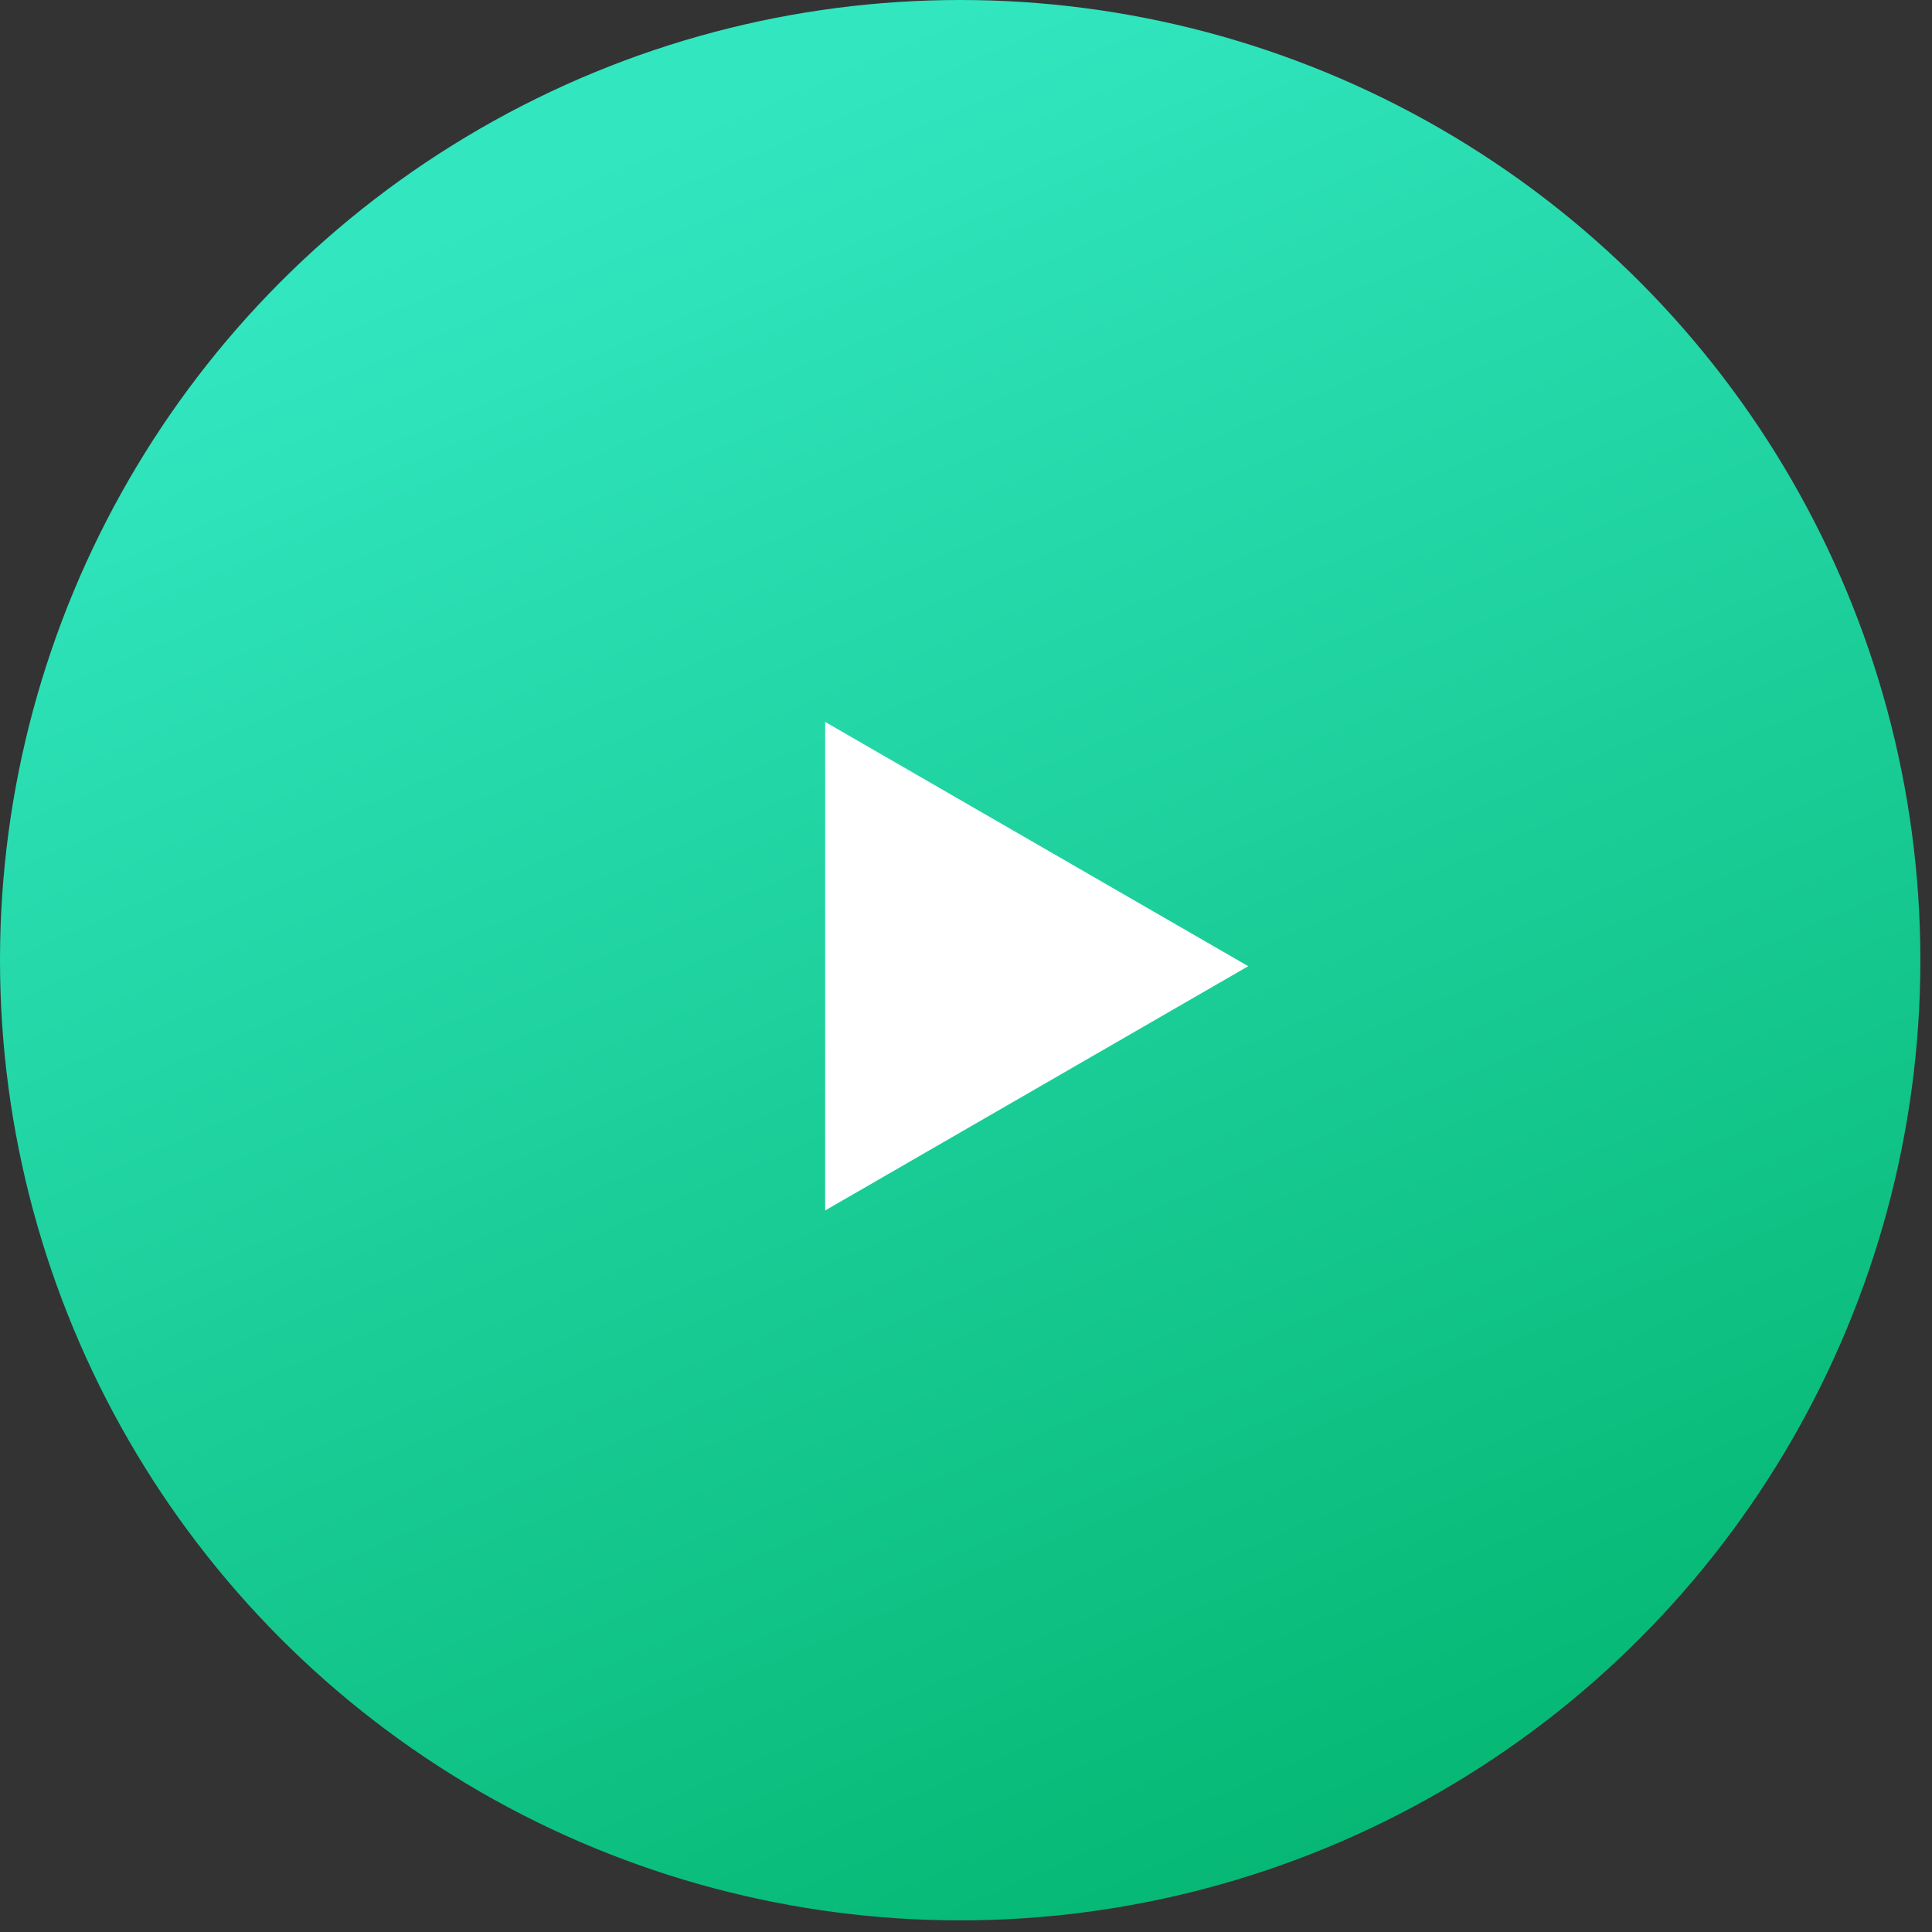
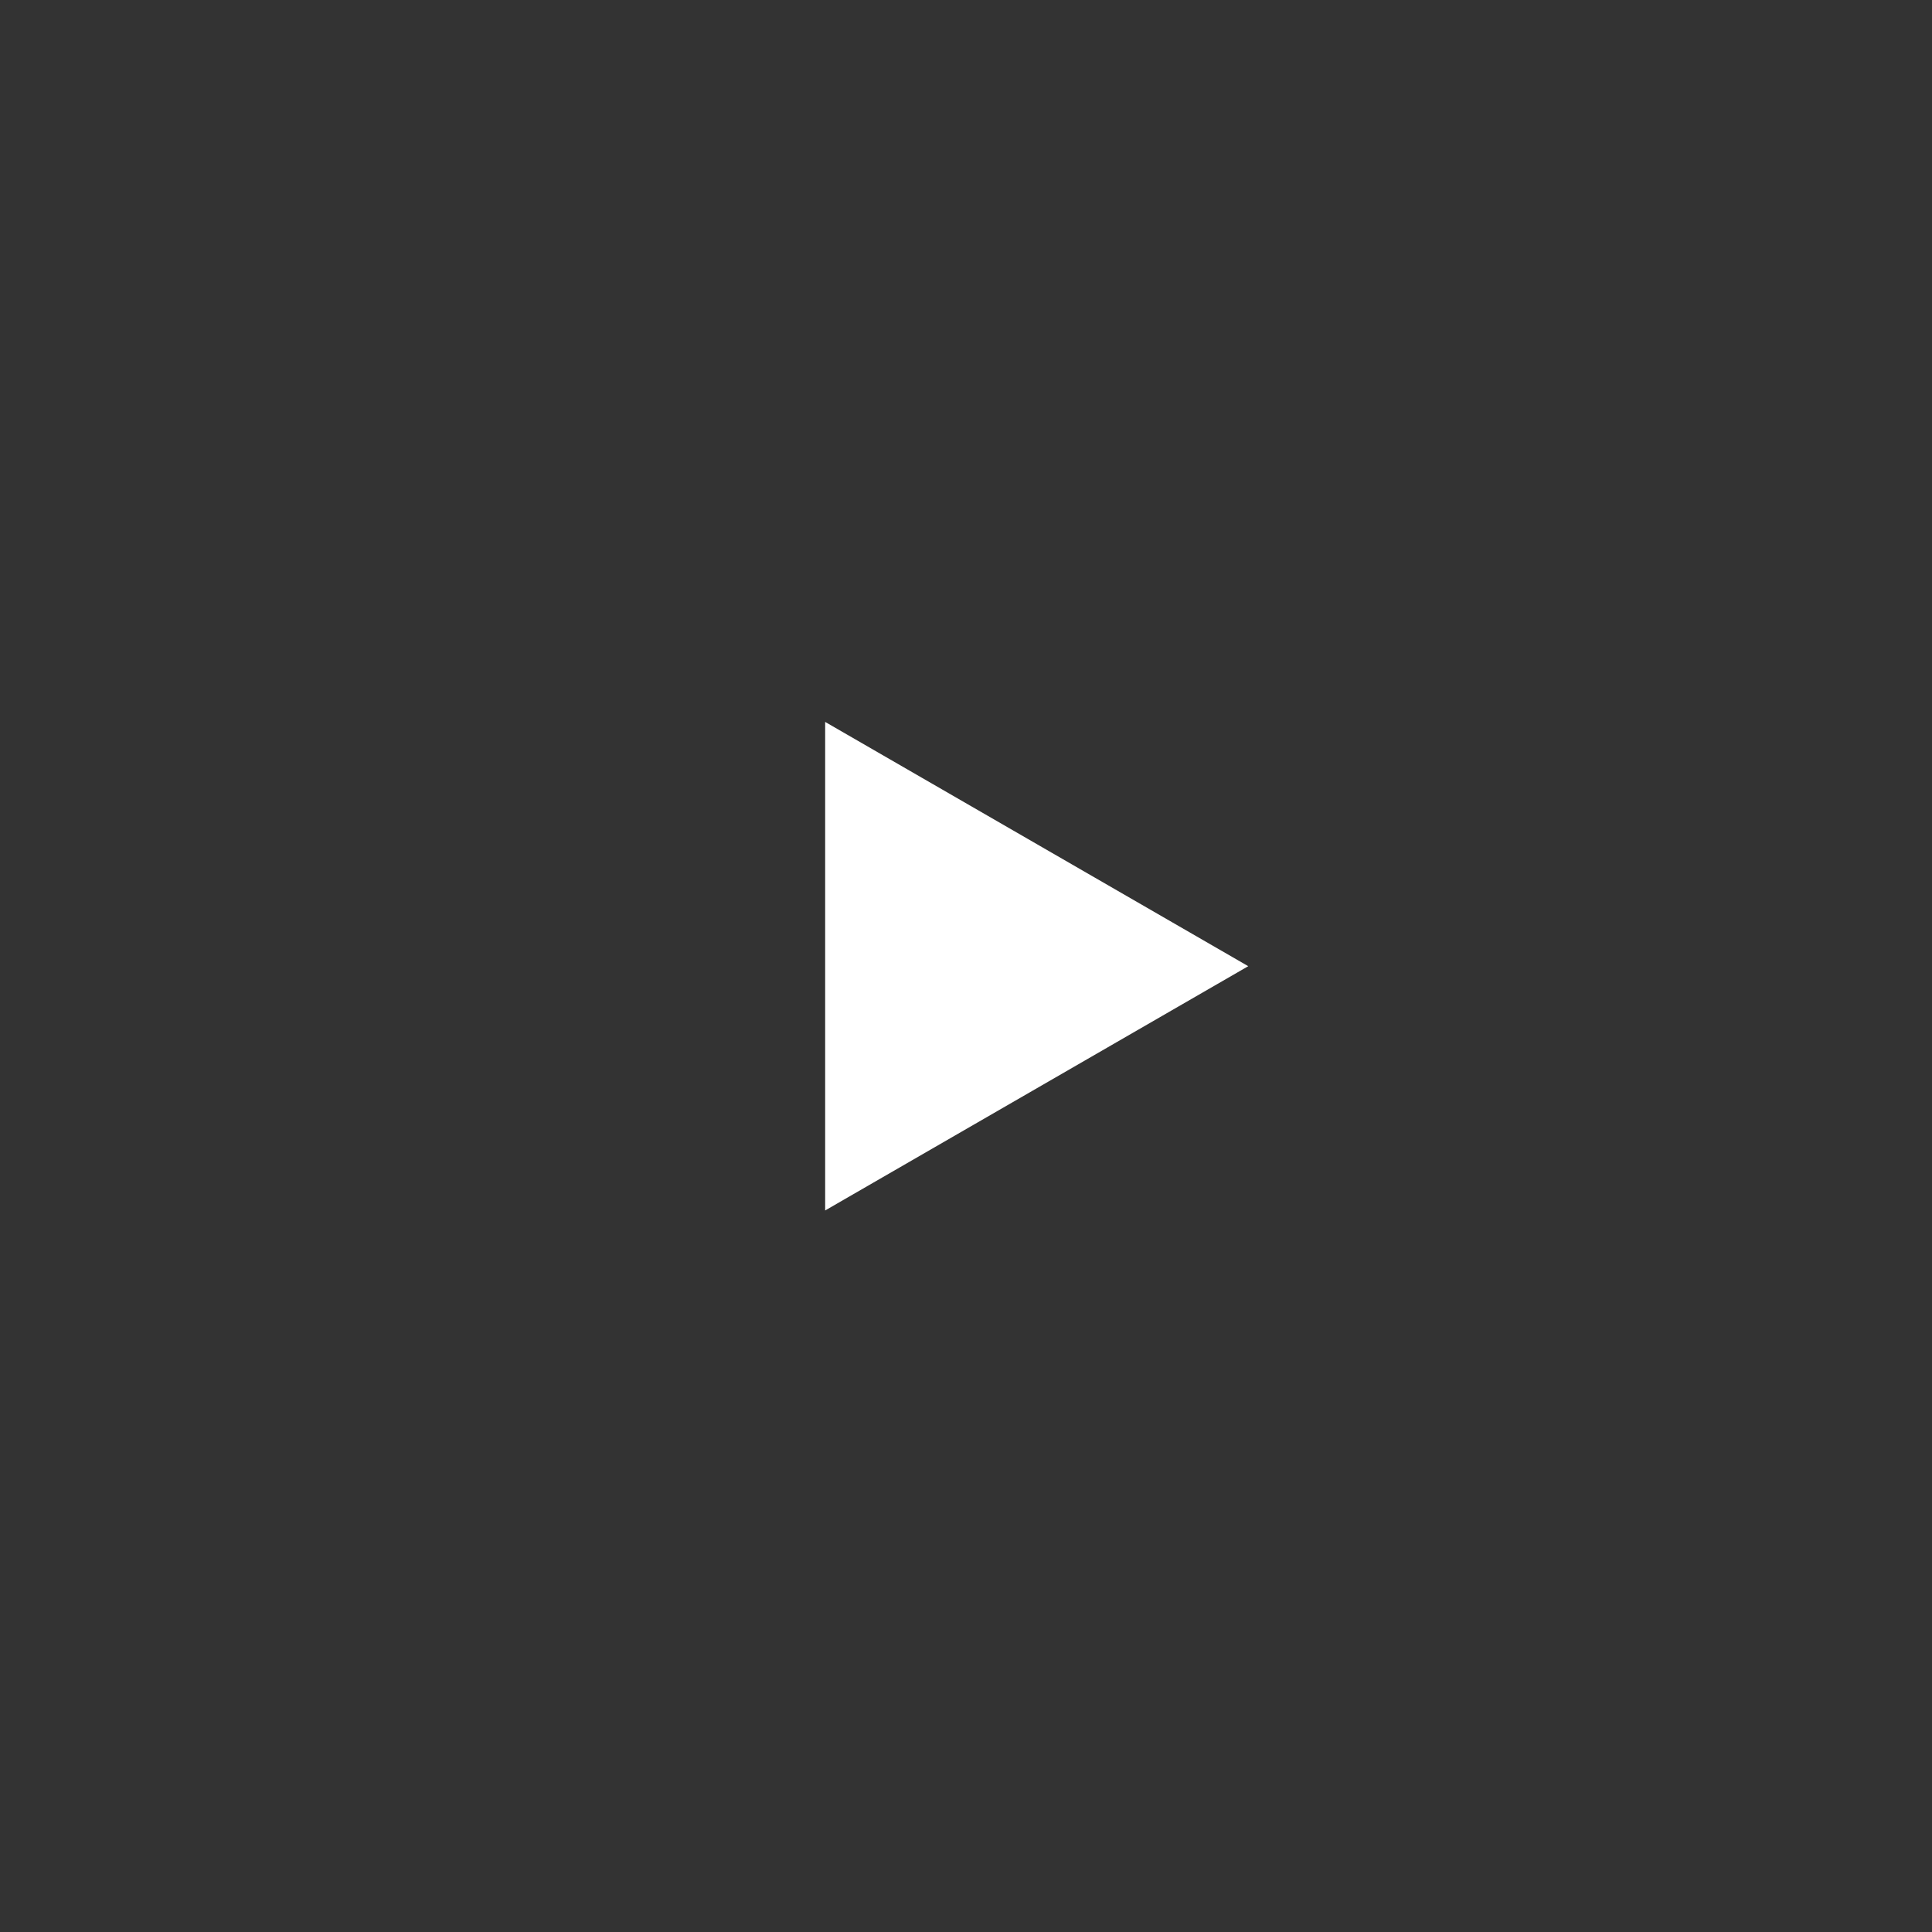
<svg xmlns="http://www.w3.org/2000/svg" width="92" height="92" viewBox="0 0 92 92" fill="none">
  <rect x="0" y="0" width="92" height="92" fill="#333333" stroke="none" />
-   <circle cx="45.723" cy="45.723" r="45.723" fill="url(#paint0_linear_230_59)" />
  <path d="M59.44 46.009L39.293 57.641V34.377L59.44 46.009Z" fill="white" />
  <defs>
    <linearGradient id="paint0_linear_230_59" x1="45.723" y1="0" x2="91.446" y2="105.735" gradientUnits="userSpaceOnUse">
      <stop stop-color="#32E6C0" />
      <stop offset="0.765" stop-color="#06B874" />
    </linearGradient>
  </defs>
</svg>